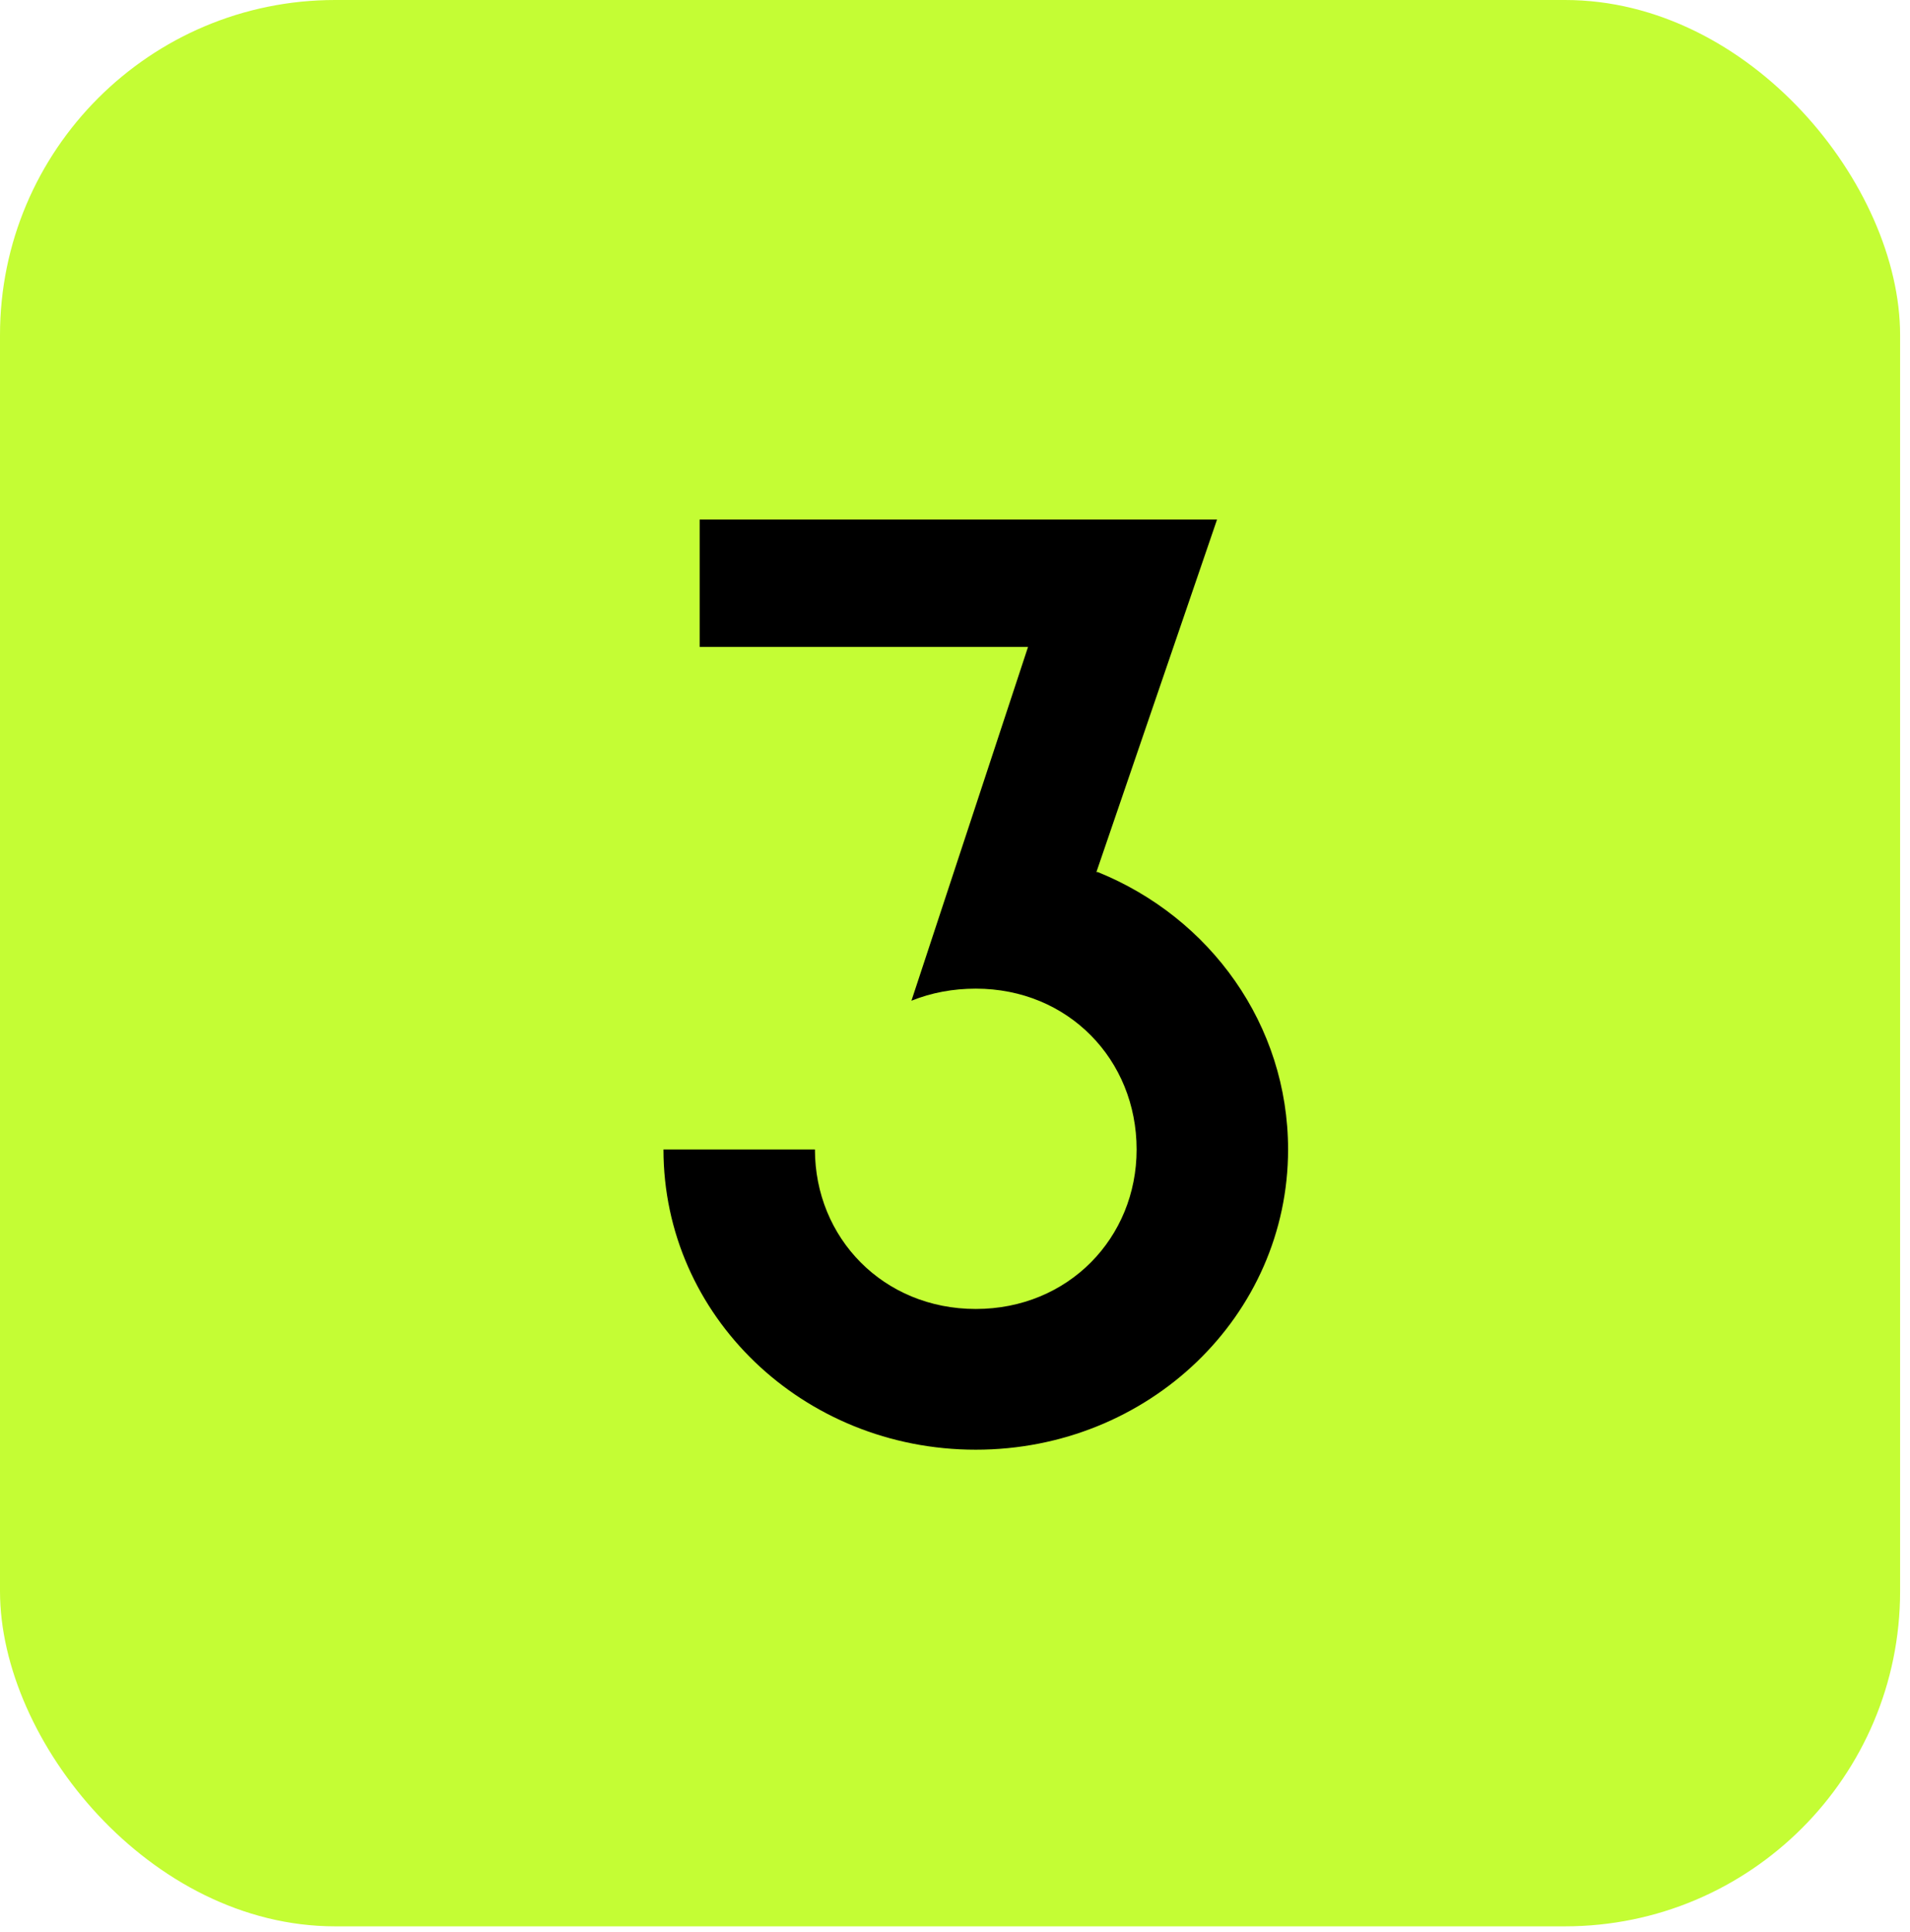
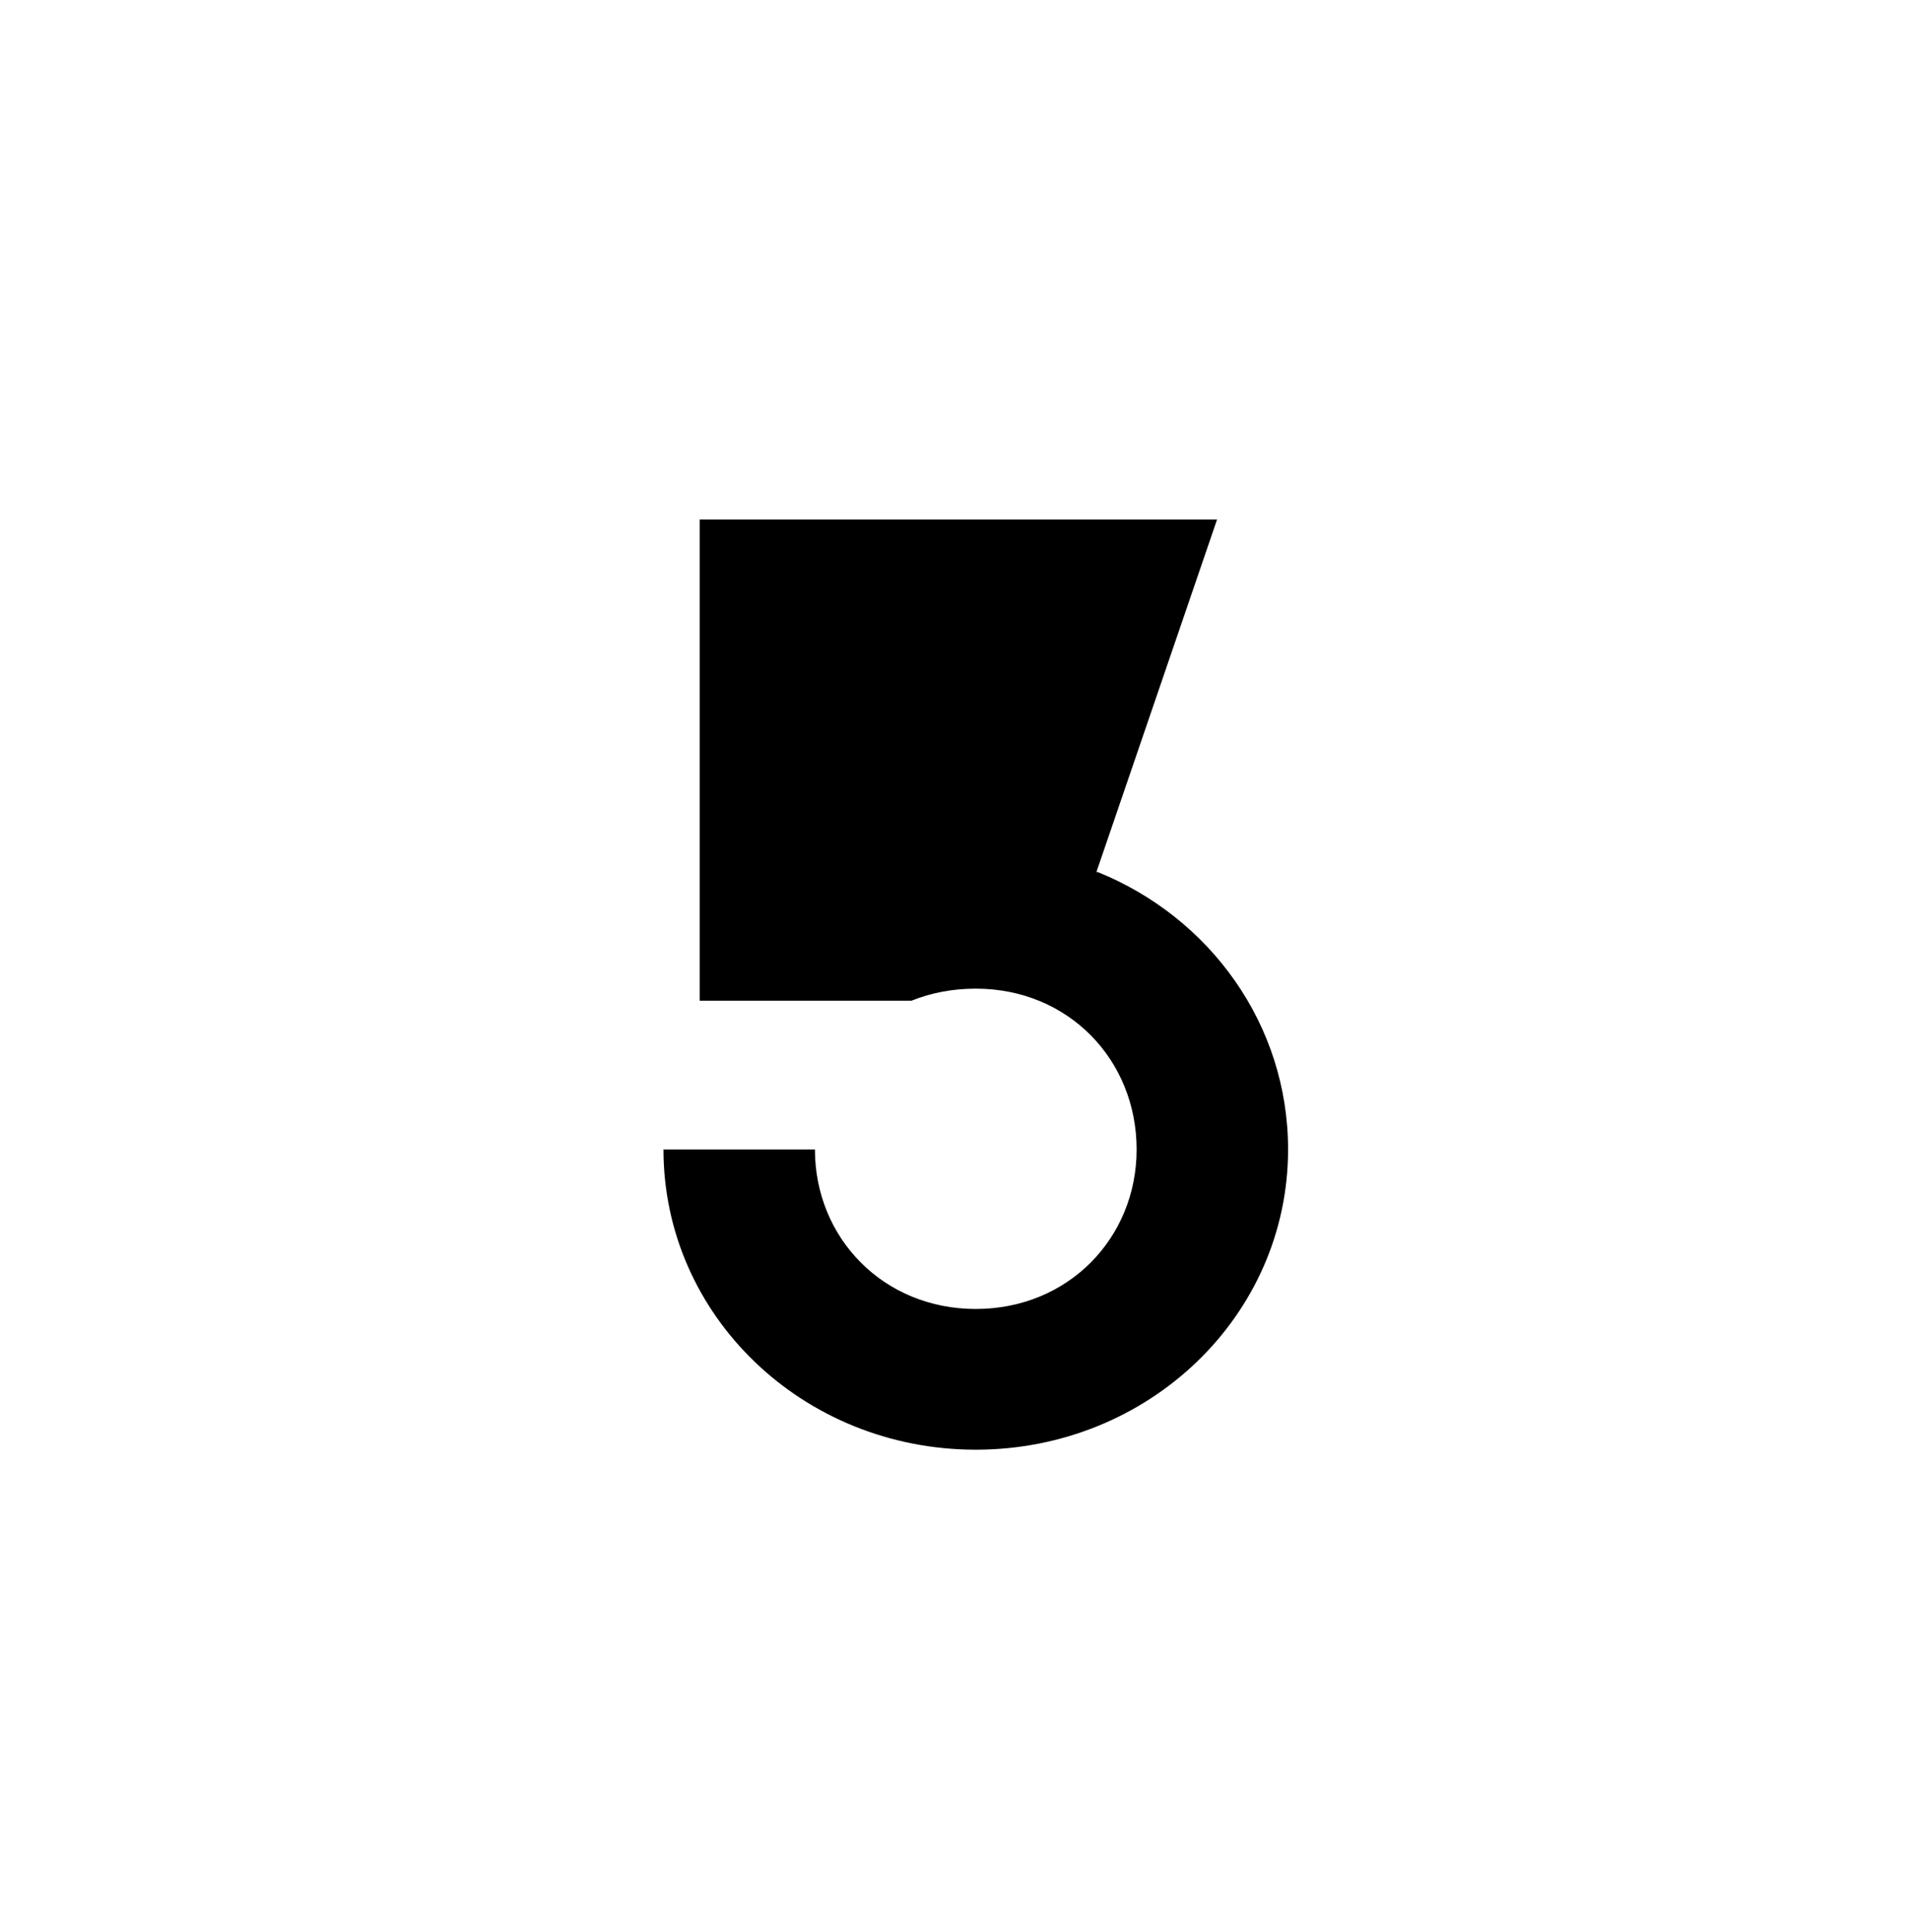
<svg xmlns="http://www.w3.org/2000/svg" width="171" height="173" viewBox="0 0 171 173" fill="none">
-   <rect width="170.114" height="172.476" rx="30" fill="#C4FD34" />
-   <path d="M87.36 129.8C71.88 129.8 59.4 117.8 59.4 102.92H72.96C72.96 110.84 79.08 117.2 87.36 117.2C95.64 117.2 101.76 110.84 101.76 102.92C101.76 94.88 95.64 88.52 87.36 88.52C85.32 88.52 83.4 88.88 81.6 89.6L92.04 57.92H62.64V46.52H108.96L98.16 78.08H98.28C108.36 82.16 115.32 91.76 115.32 102.92C115.32 117.8 102.84 129.8 87.36 129.8Z" fill="black" />
+   <path d="M87.36 129.8C71.88 129.8 59.4 117.8 59.4 102.92H72.96C72.96 110.84 79.08 117.2 87.36 117.2C95.64 117.2 101.76 110.84 101.76 102.92C101.76 94.88 95.64 88.52 87.36 88.52C85.32 88.52 83.4 88.88 81.6 89.6H62.64V46.52H108.96L98.16 78.08H98.28C108.36 82.16 115.32 91.76 115.32 102.92C115.32 117.8 102.84 129.8 87.36 129.8Z" fill="black" />
</svg>